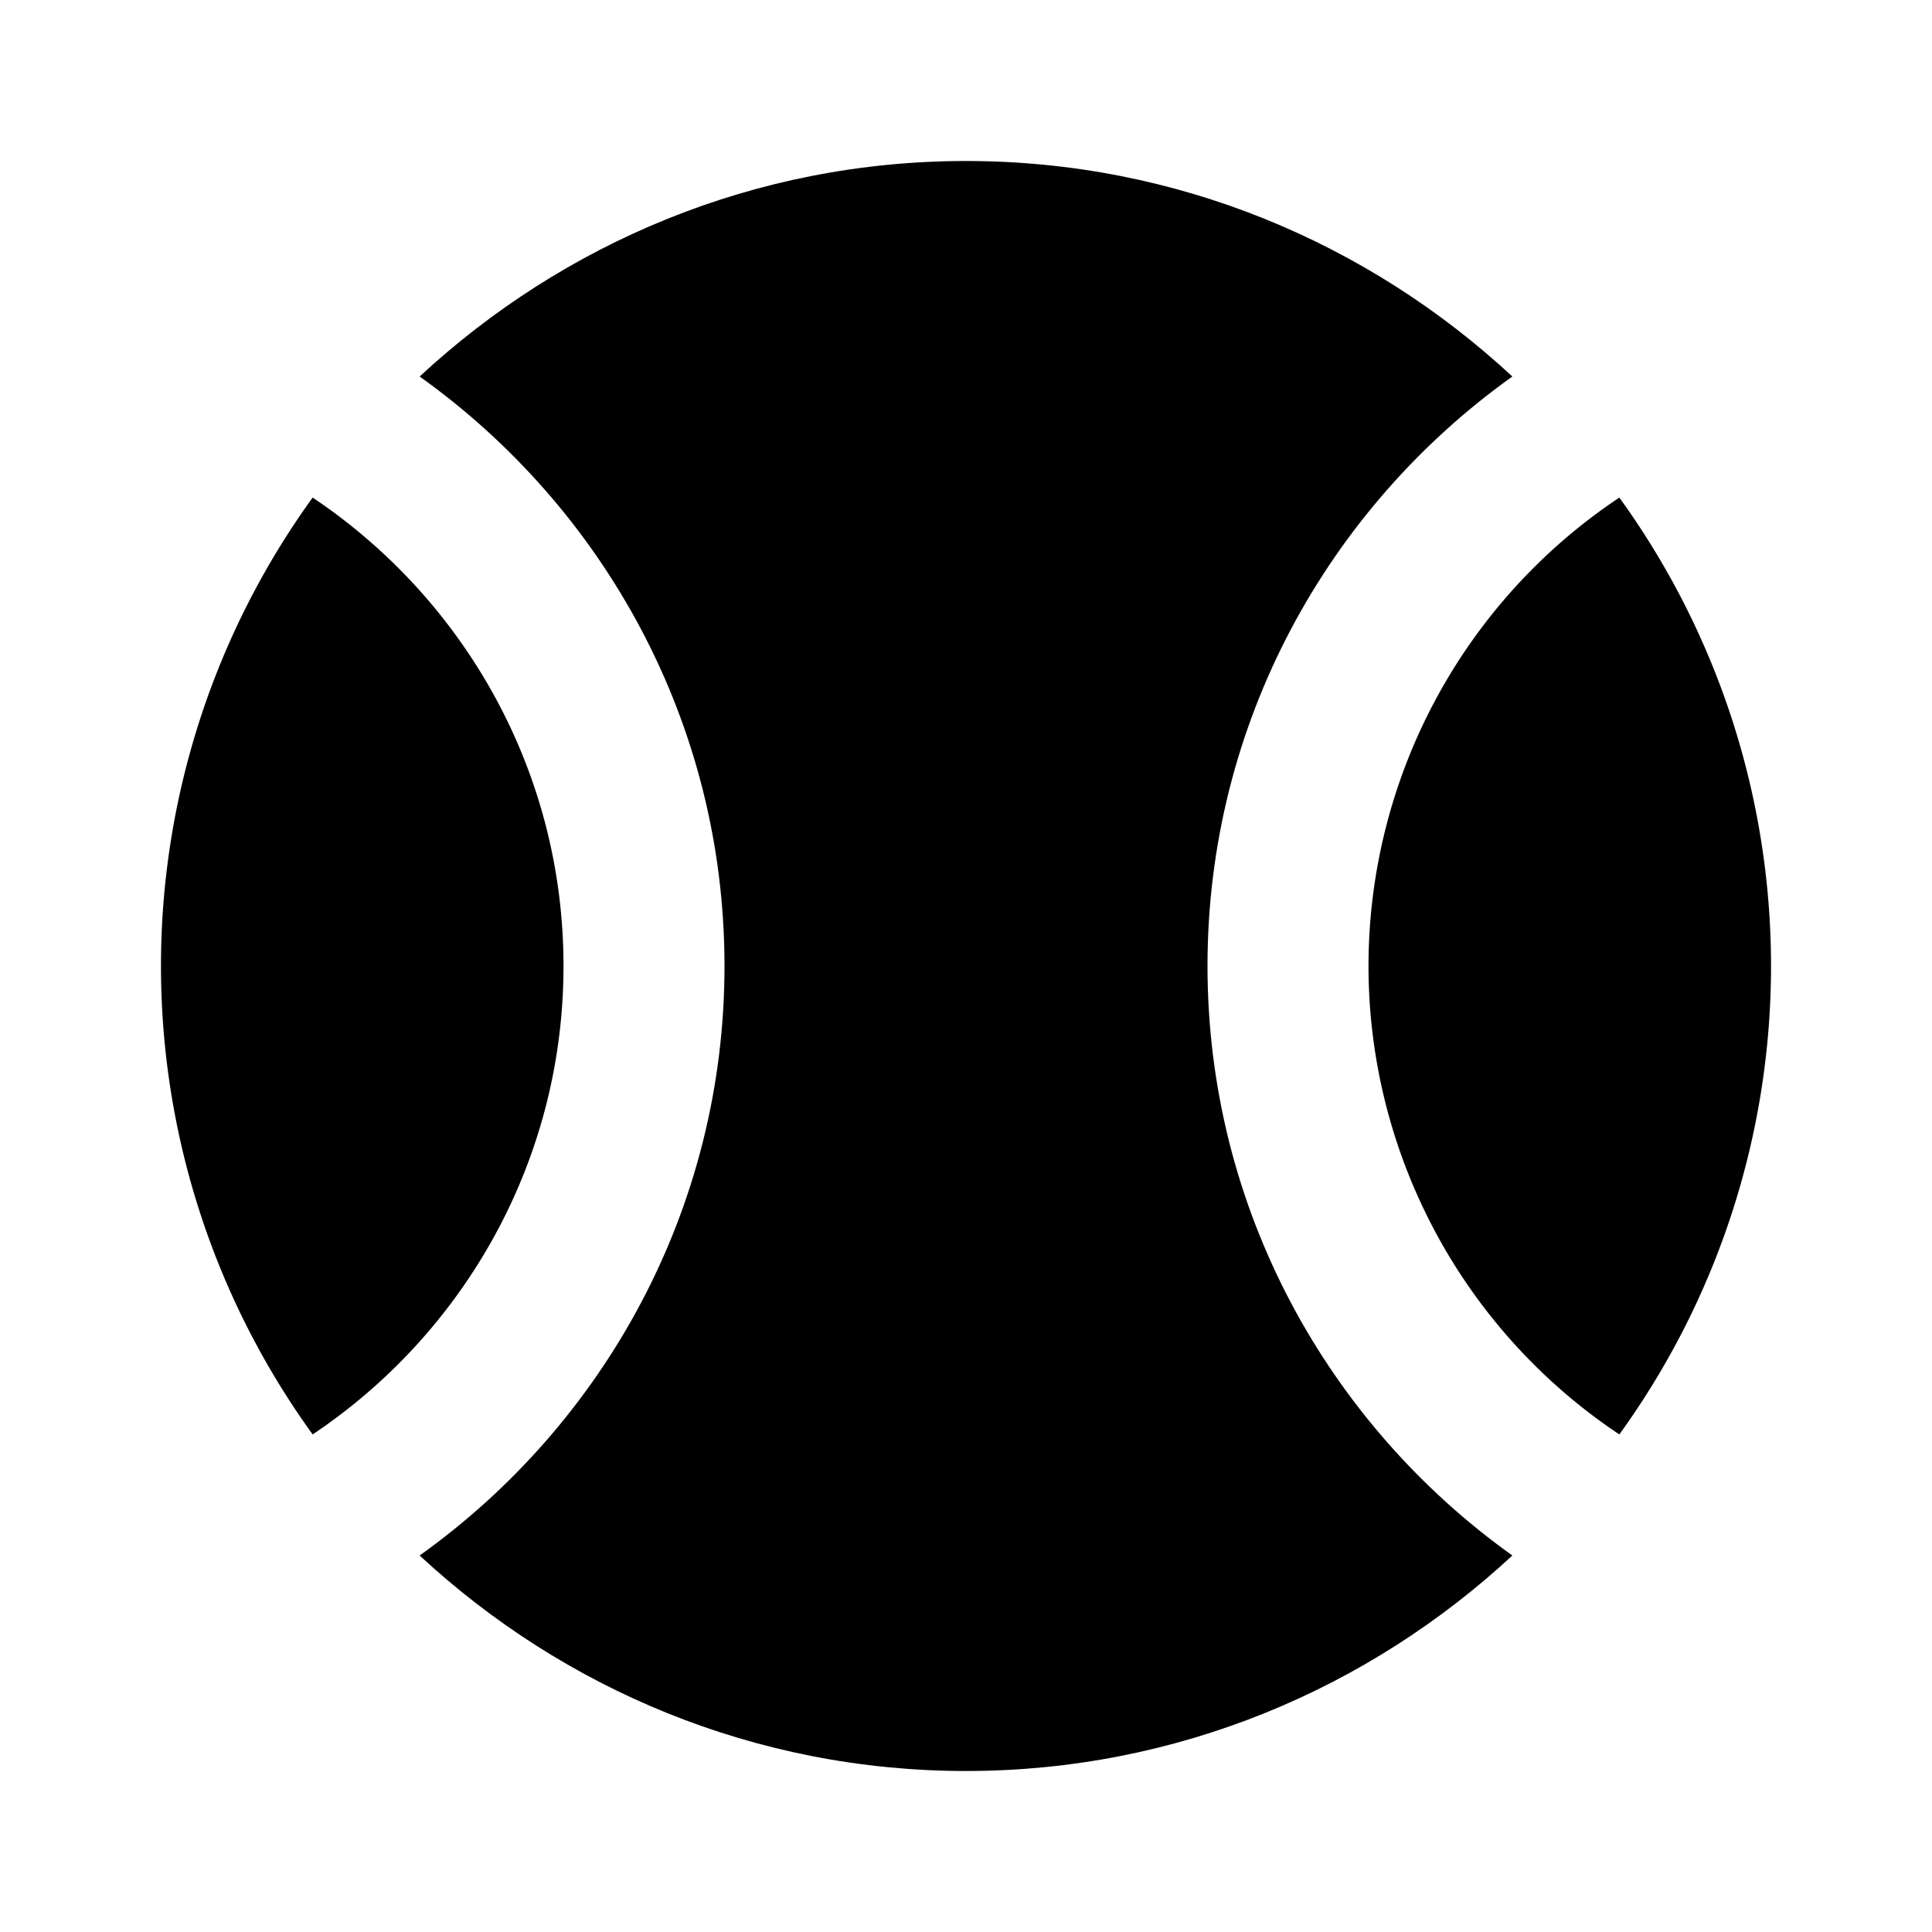
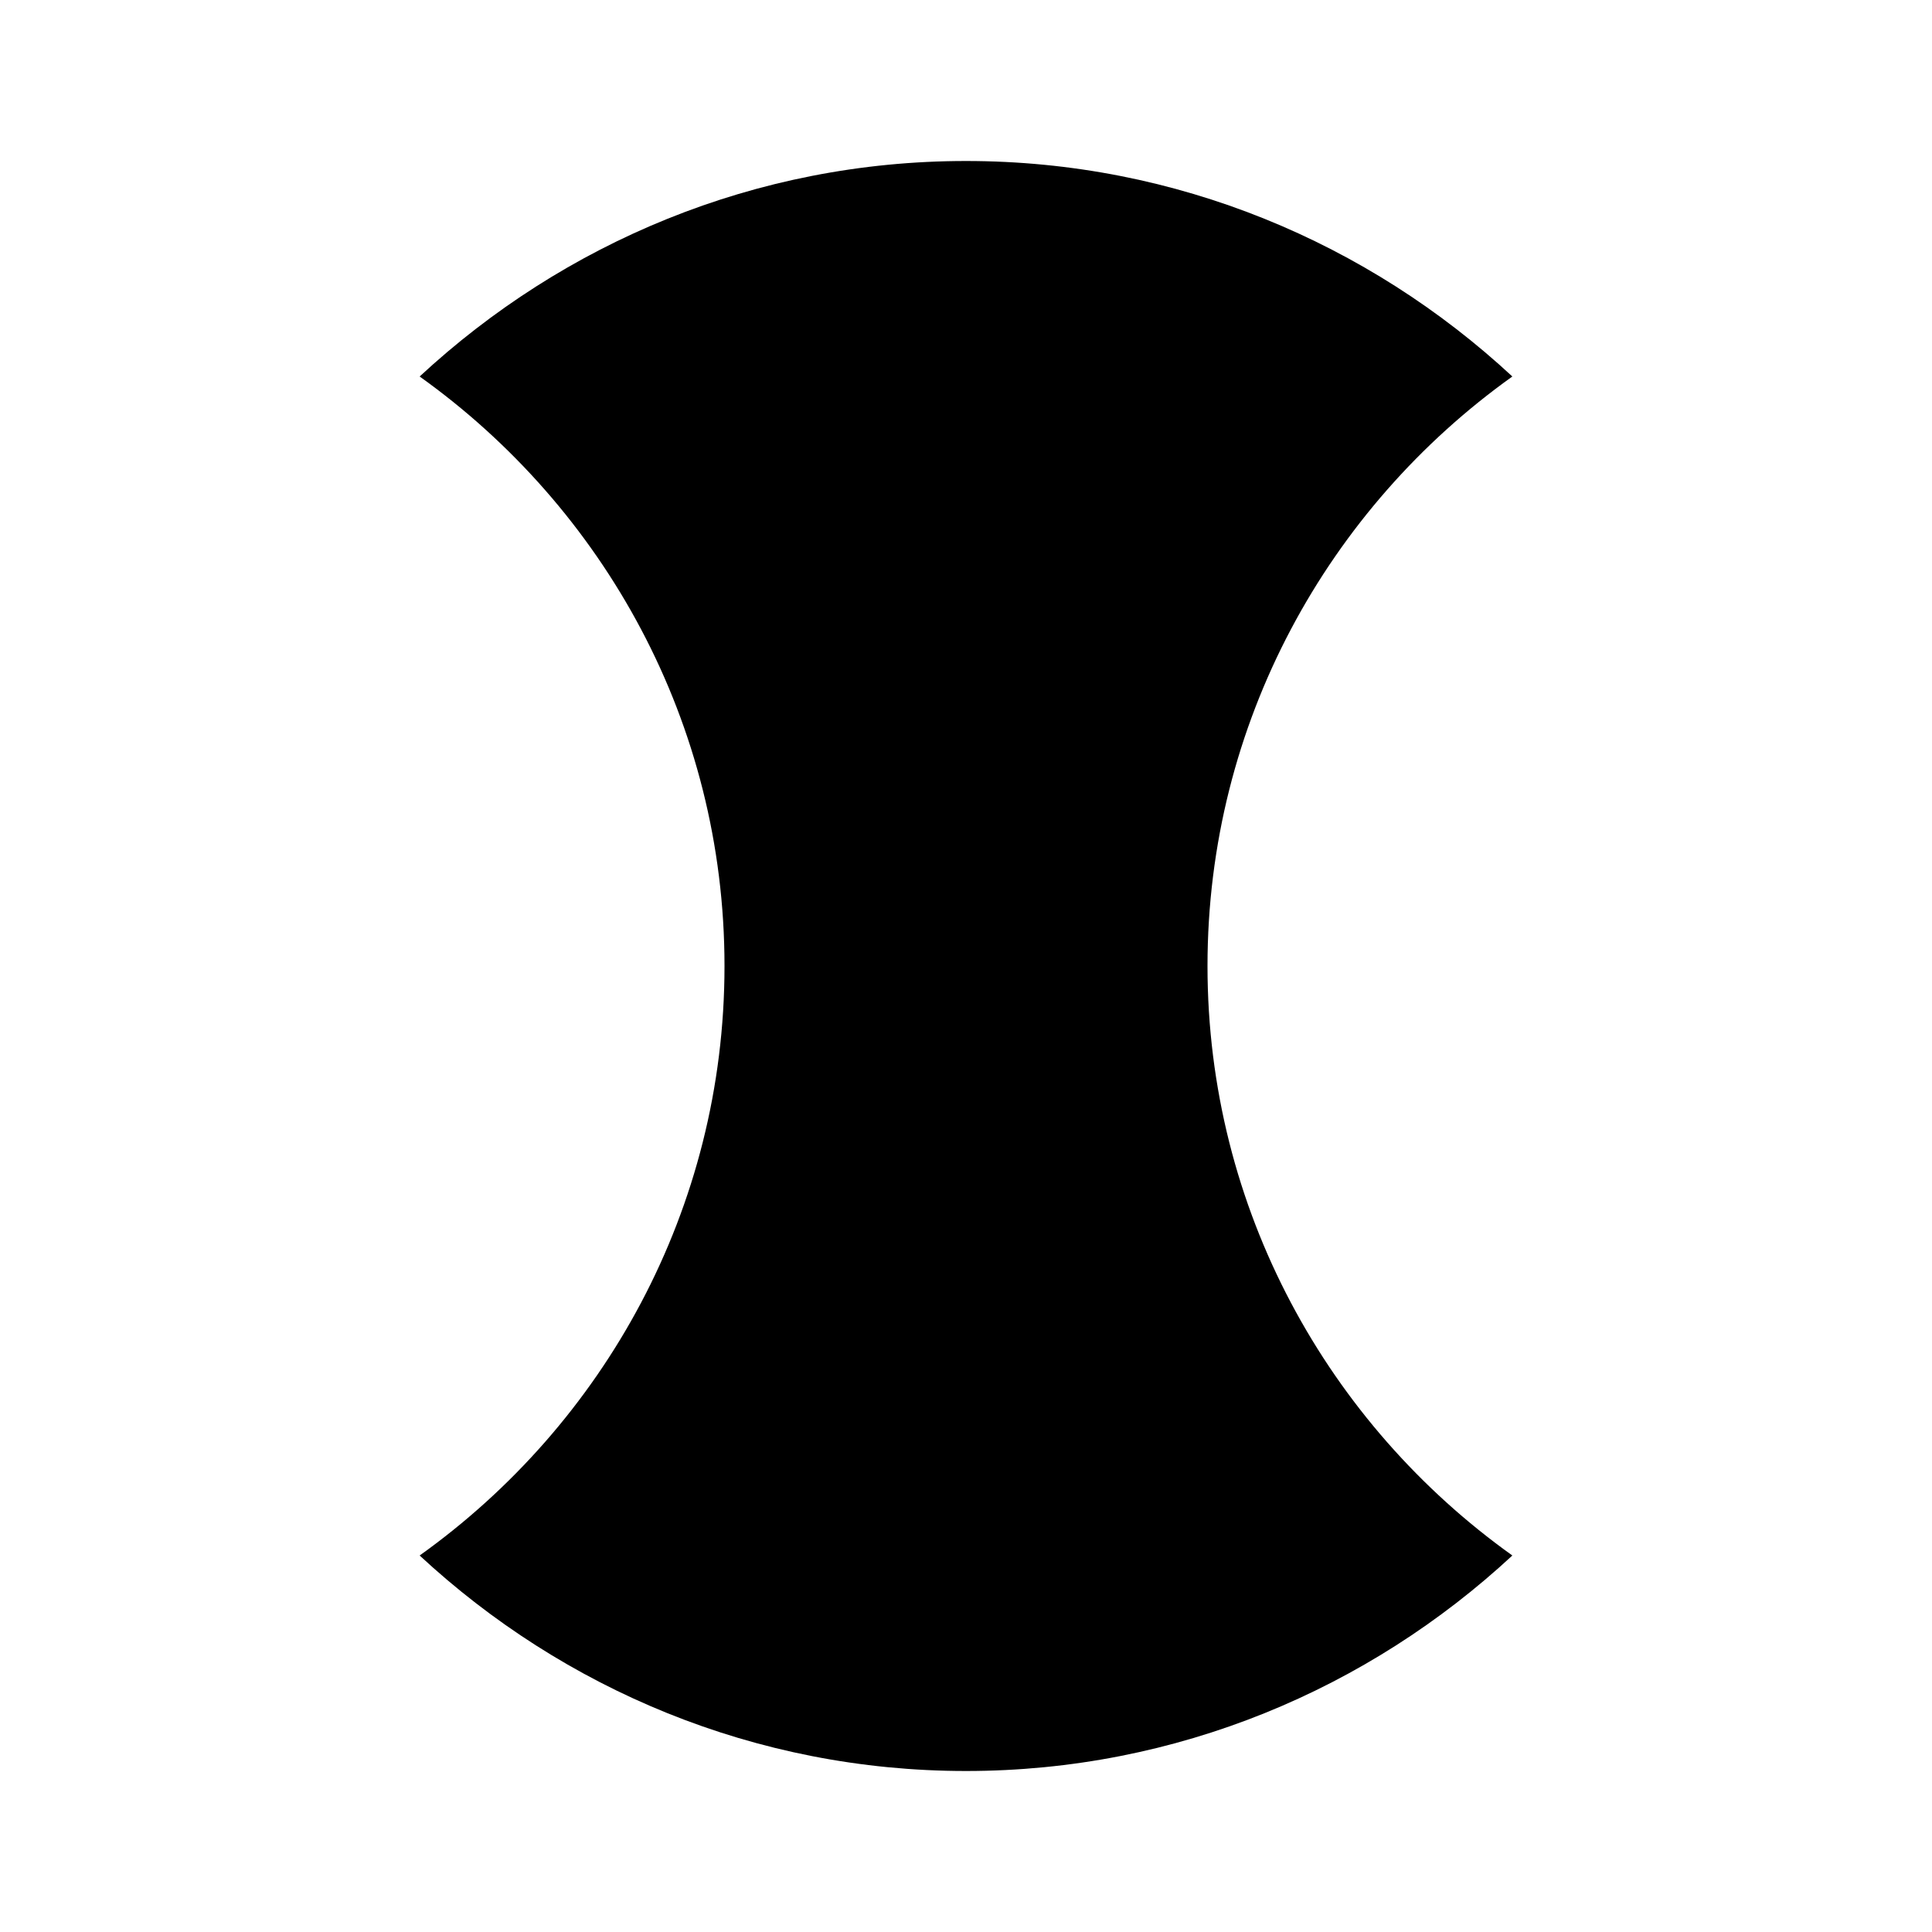
<svg xmlns="http://www.w3.org/2000/svg" width="24" height="24">
  <path d="M9 12c0 3.02-1.499 5.689-3.787 7.323C6.998 20.979 9.379 22 12 22s5.002-1.021 6.787-2.677C16.499 17.689 15 15.02 15 12s1.499-5.689 3.787-7.323C17.002 3.021 14.621 2 12 2S6.998 3.021 5.213 4.677C7.501 6.311 9 8.98 9 12z" />
-   <path d="M17 12a6.995 6.995 0 0 0 3.116 5.819 9.927 9.927 0 0 0 0-11.638A6.997 6.997 0 0 0 17 12zM3.884 17.819C5.761 16.563 7 14.424 7 12S5.761 7.438 3.884 6.181a9.927 9.927 0 0 0 0 11.638z" />
</svg>